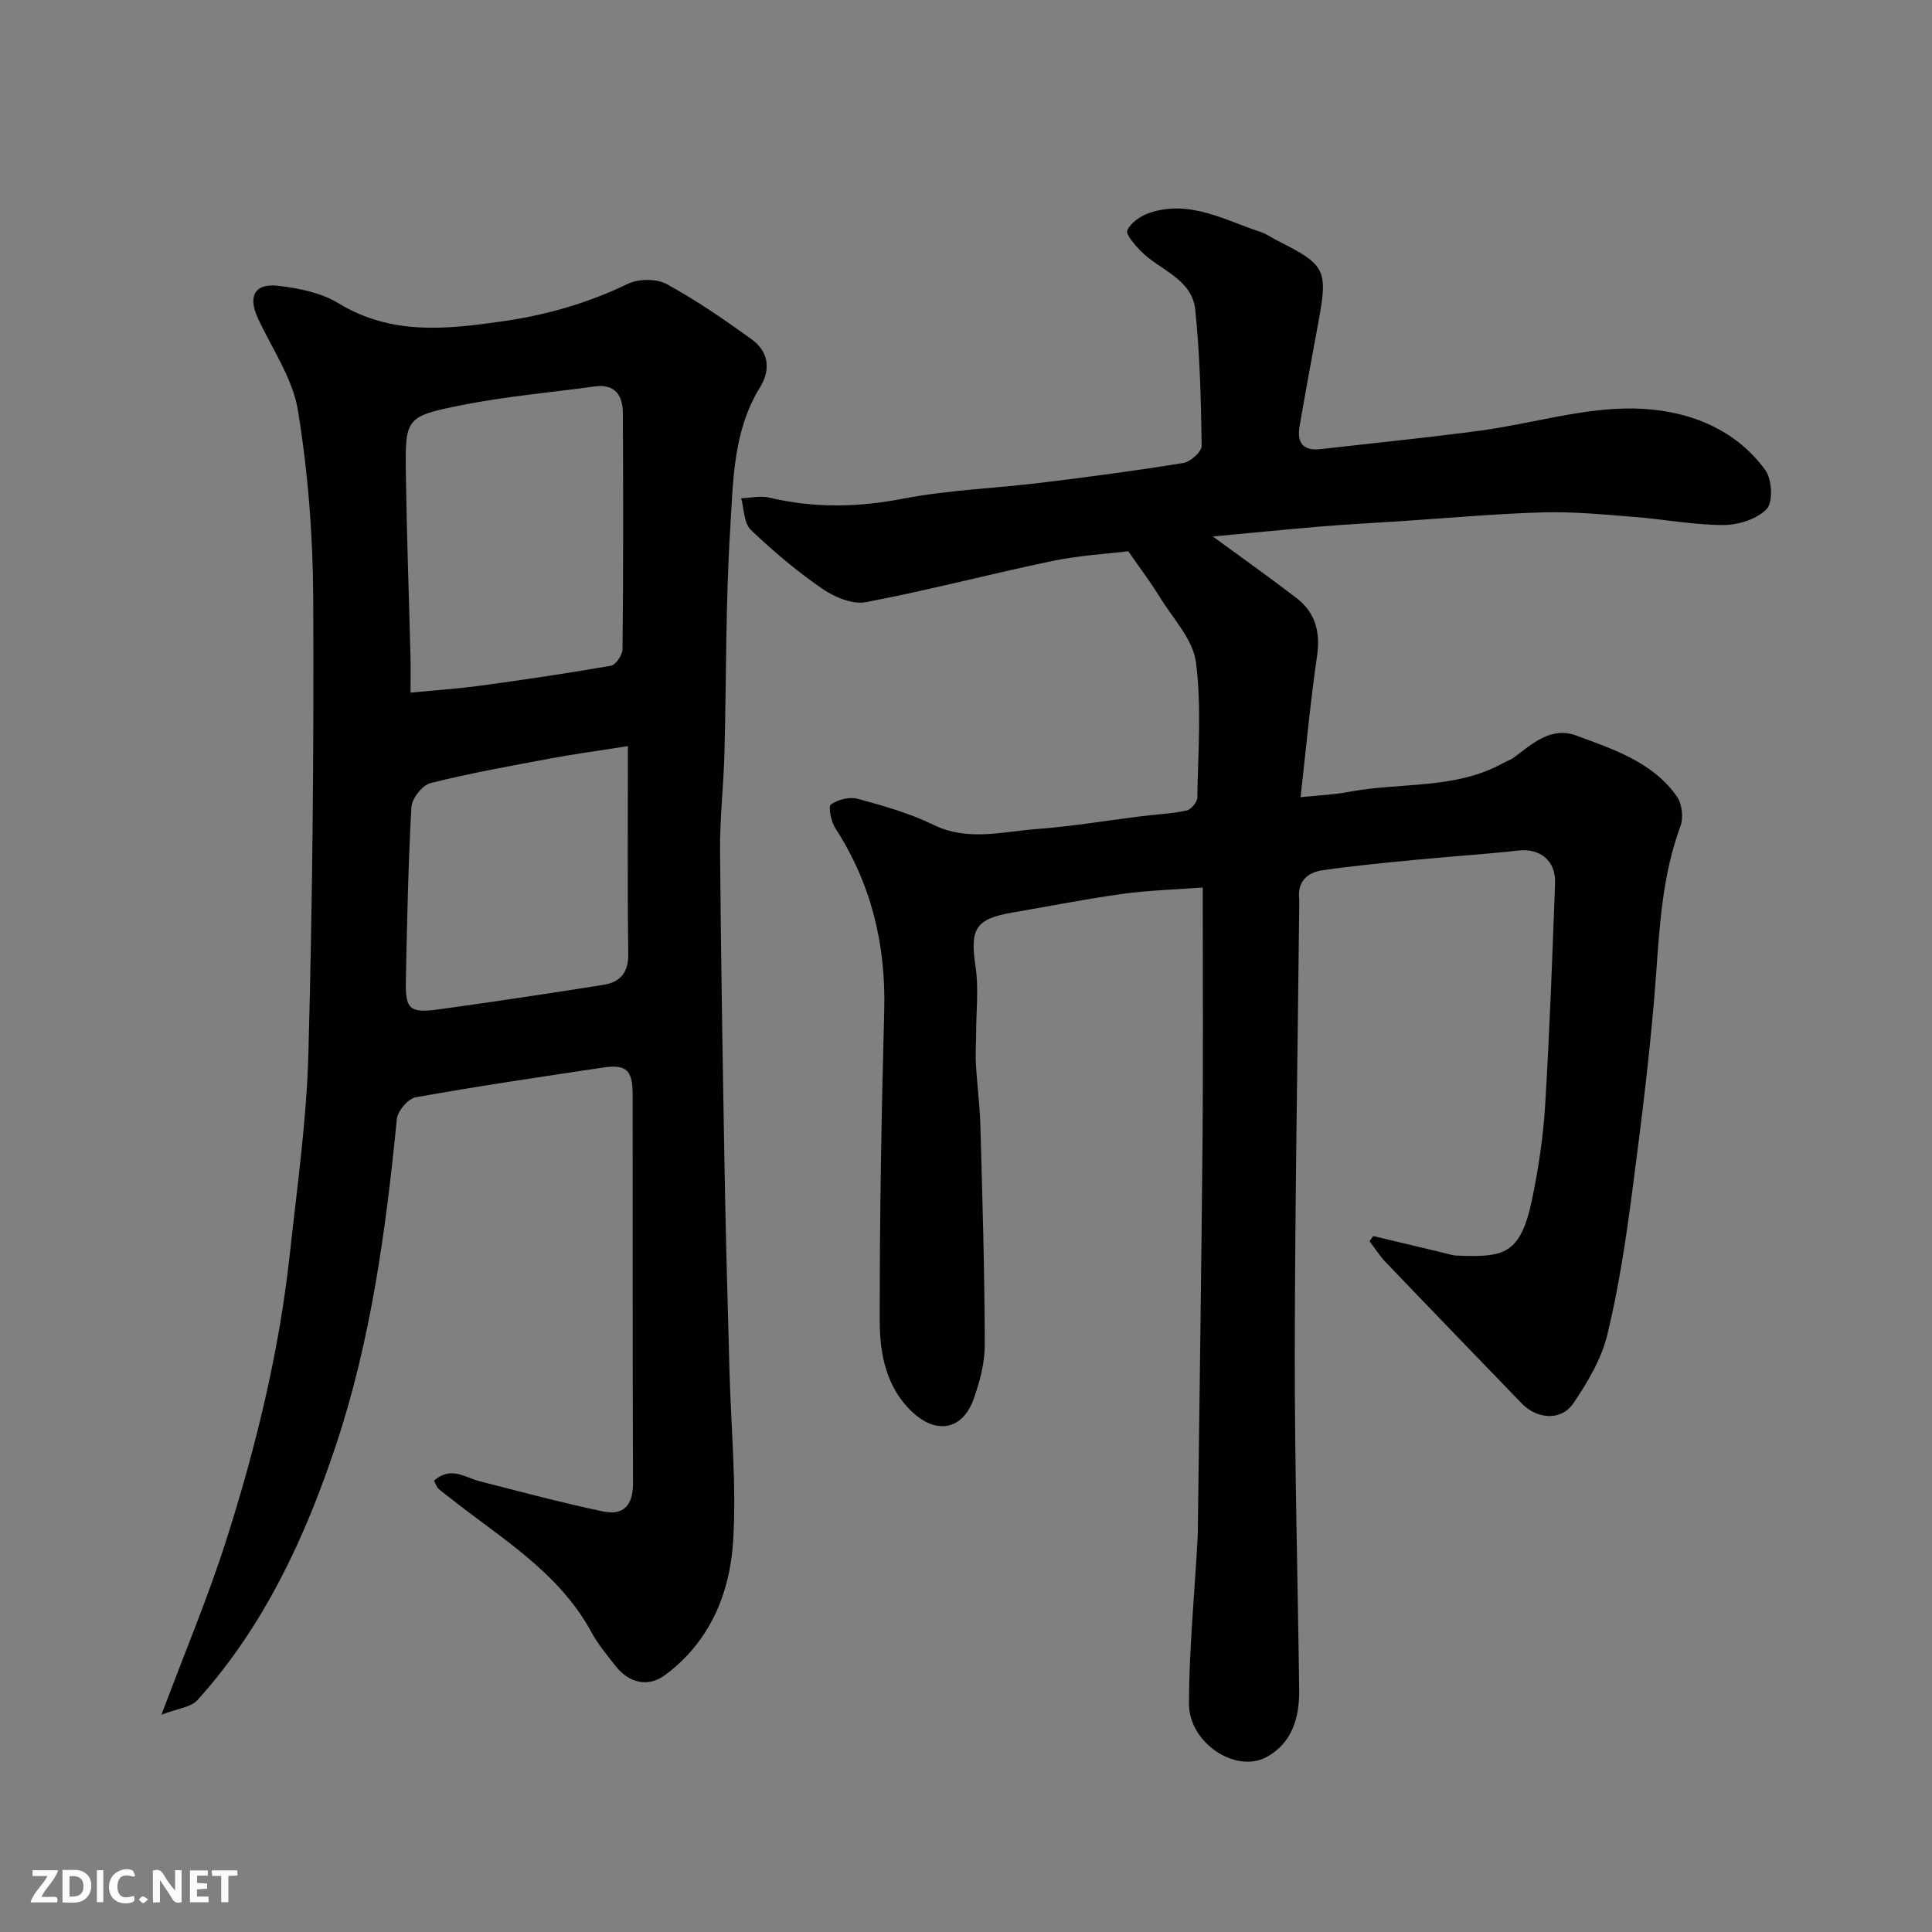
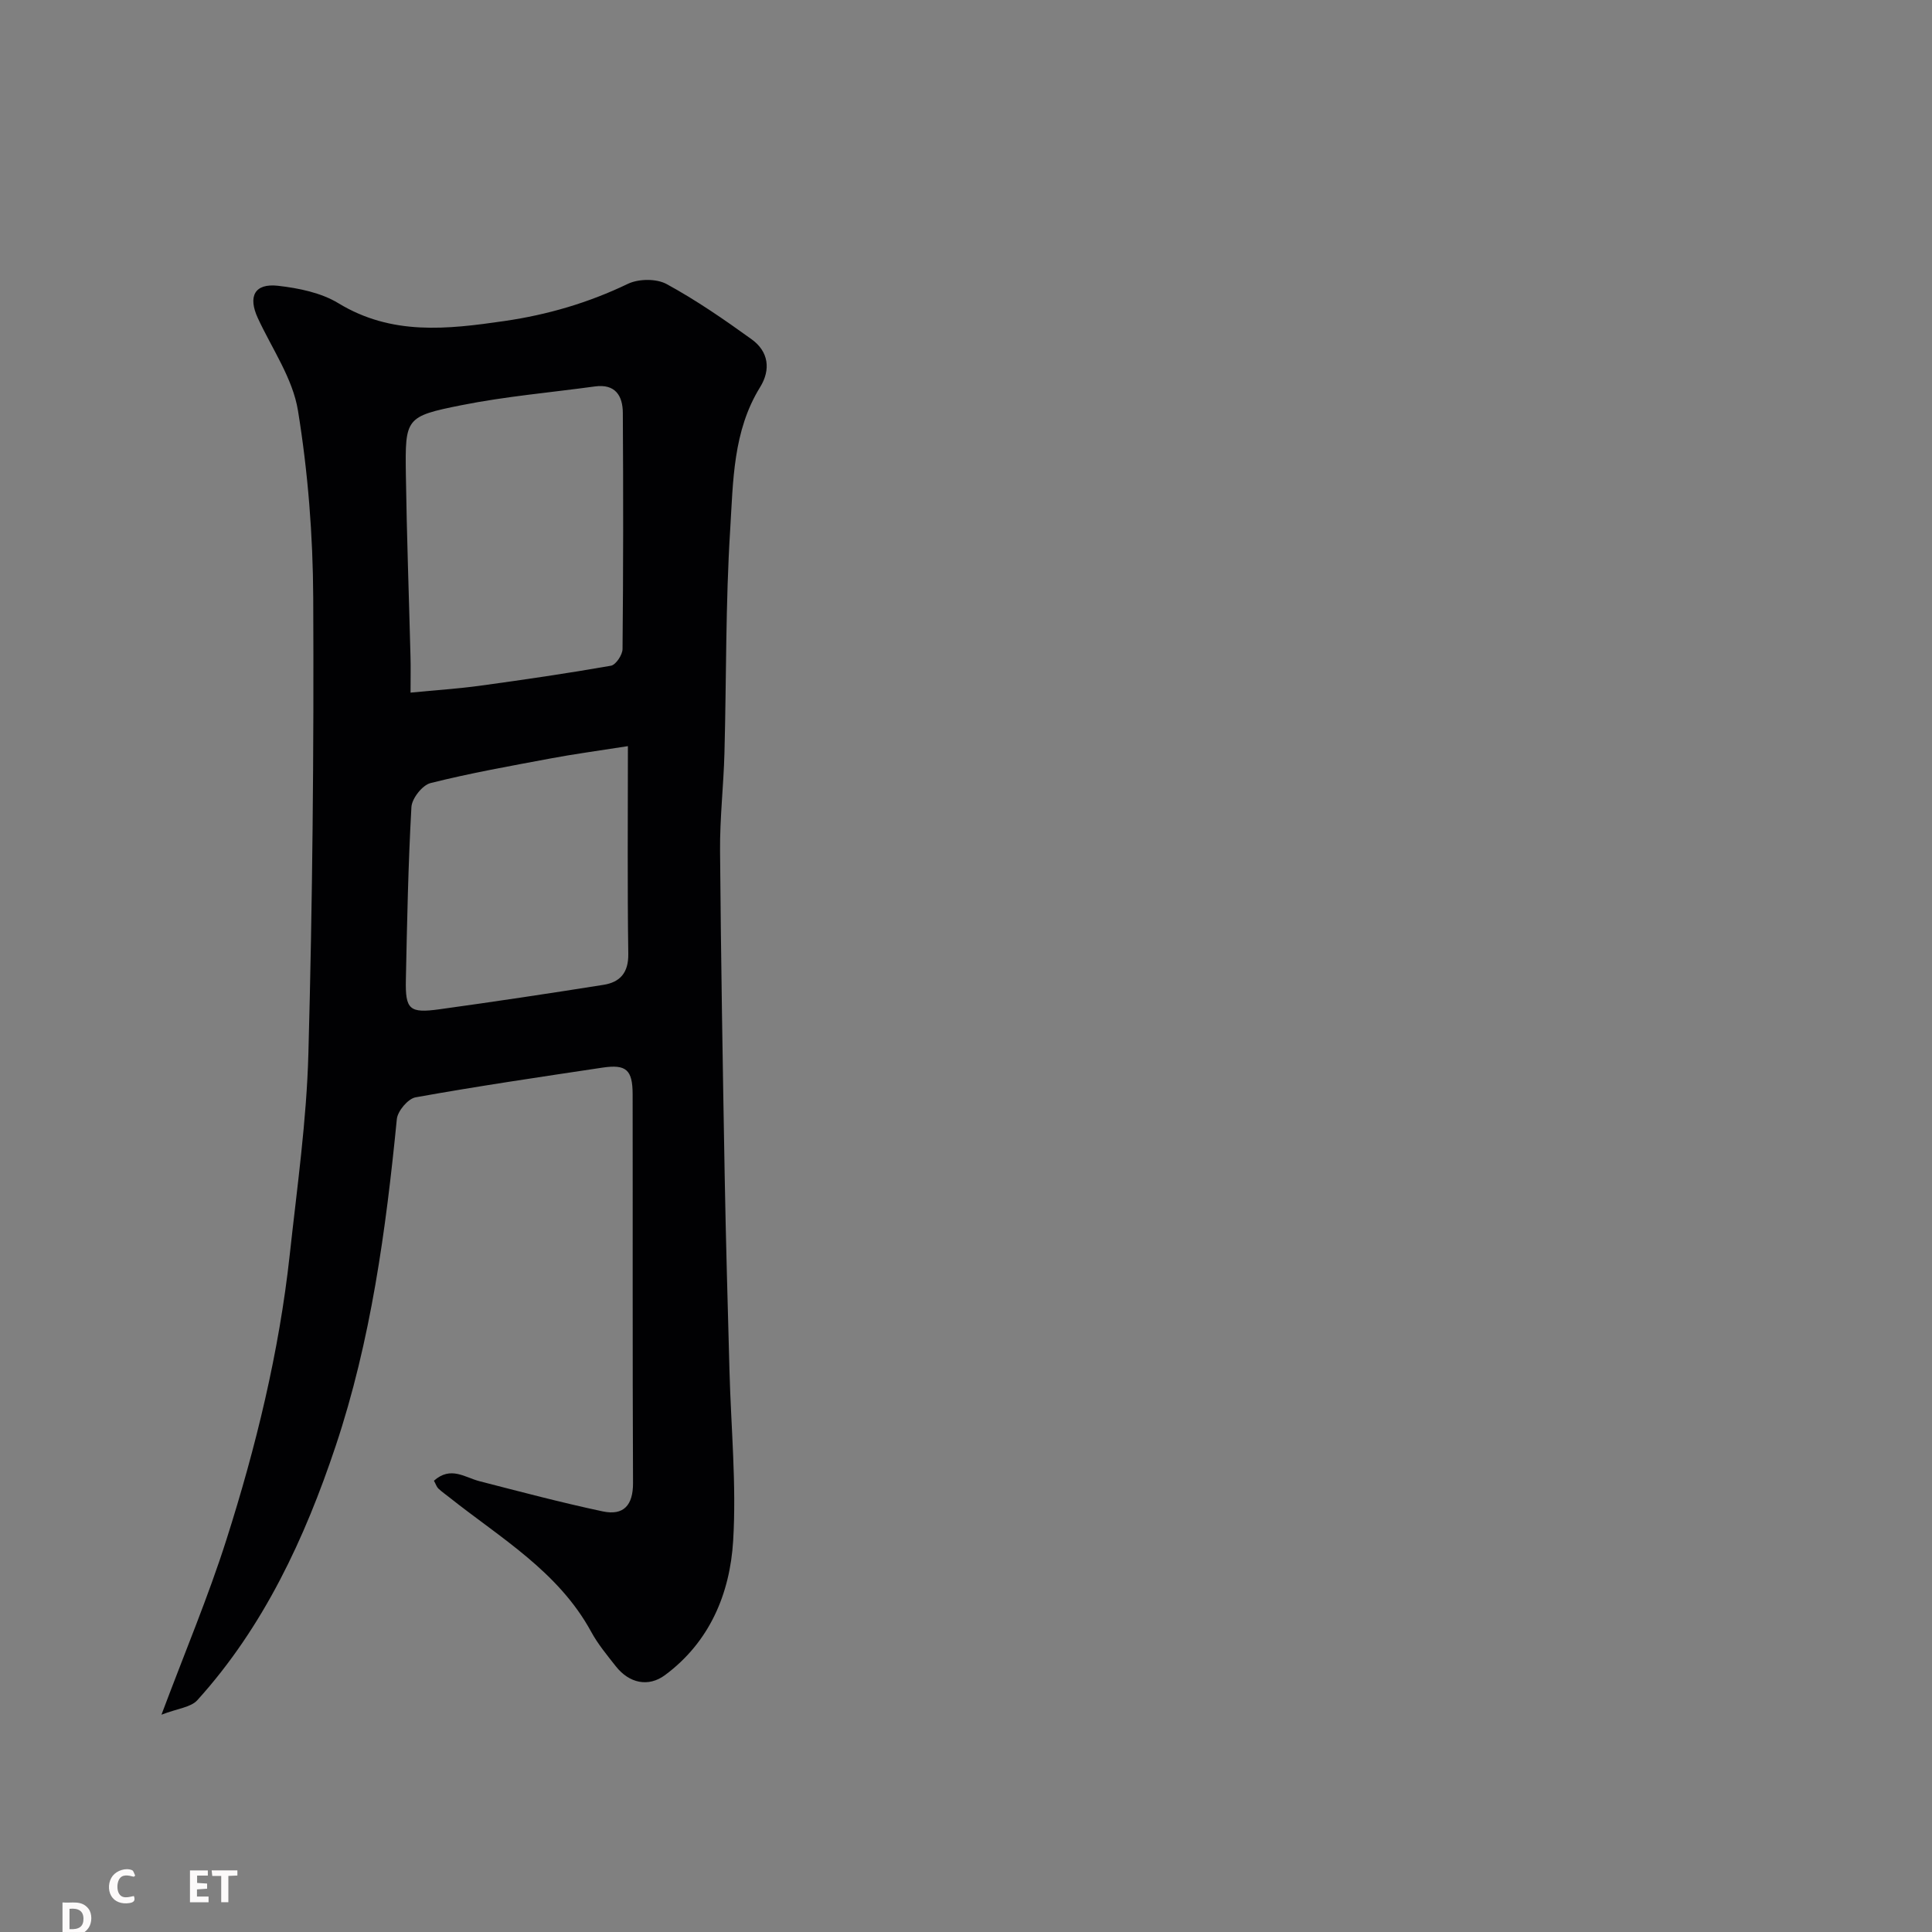
<svg xmlns="http://www.w3.org/2000/svg" enable-background="new 0 0 400 400" viewBox="0 0 400 400">
  <rect x="0" y="0" width="400" height="400" fill="#808080" stroke="none" />
-   <path d="m251.1 111.07c5.85 4.29 11.65 8.39 17.29 12.72 3.93 3.02 5.03 7.04 4.29 12.05-1.38 9.4-2.24 18.87-3.41 29.21 4.01-.42 7.02-.52 9.95-1.09 10.67-2.06 22.05-.42 32.06-6.01.71-.4 1.53-.64 2.18-1.13 3.83-2.89 7.72-6.45 12.87-4.54 7.71 2.86 15.82 5.47 20.86 12.63 1.07 1.52 1.38 4.39.73 6.15-3.71 10-4.3 20.38-5.06 30.88-1.08 14.87-2.96 29.7-4.89 44.49-1.31 10.02-2.8 20.07-5.18 29.87-1.22 5.04-4.08 9.88-7.04 14.23-2.54 3.73-7.53 3.31-10.7.03-9.38-9.74-18.79-19.44-28.13-29.21-1.26-1.32-2.25-2.9-3.37-4.37.25-.36.51-.71.76-1.07 4.83 1.15 9.65 2.31 14.48 3.45.95.23 1.9.56 2.86.6 9.66.37 13.14-.11 15.54-11.62 1.33-6.38 2.31-12.91 2.71-19.41.94-15.35 1.49-30.73 2.06-46.1.17-4.65-3.15-7.23-7.53-6.74-7.01.78-14.05 1.22-21.07 1.9-6.53.64-13.07 1.24-19.56 2.19-3.19.46-5.28 2.43-4.8 6.1.02.16 0 .33 0 .5-.33 31.1-.89 62.19-.93 93.29-.03 23.26.62 46.53.91 69.79.07 5.69-1.42 10.99-6.72 13.9-6.39 3.51-16.13-2.9-16.1-11.07.04-11.22 1.13-22.44 1.76-33.67.05-.83.07-1.66.08-2.5.34-27.1.74-54.19.98-81.29.14-16.82.03-33.64.03-51.48-5.73.43-11.25.58-16.69 1.33-7.59 1.05-15.12 2.56-22.68 3.85-7.72 1.31-8.85 3.39-7.66 11.24.67 4.43.13 9.05.12 13.59 0 2.16-.17 4.34-.05 6.49.24 4.27.81 8.53.93 12.8.42 15.1.87 30.2.91 45.3.01 3.8-1.03 7.76-2.34 11.38-2.28 6.3-7.64 7.3-12.63 2.65-5.46-5.1-6.77-12.05-6.78-18.86-.03-21.43.36-42.87.93-64.29.36-13.69-2.68-26.26-10.14-37.79-.88-1.36-1.49-4.45-.89-4.88 1.43-1.03 3.84-1.63 5.52-1.18 5.32 1.45 10.73 2.96 15.65 5.37 7.11 3.48 14.19 1.45 21.26.91 7.34-.55 14.62-1.77 21.93-2.68 3.09-.38 6.23-.52 9.26-1.17.92-.2 2.21-1.71 2.23-2.64.15-9.36.91-18.83-.28-28.03-.61-4.74-4.74-9.06-7.45-13.46-1.85-3.02-4-5.85-6.56-9.55-4.48.55-10.2.86-15.74 2.02-12.9 2.69-25.65 6.07-38.59 8.52-2.78.53-6.52-1.05-9.04-2.79-5.25-3.62-10.19-7.77-14.79-12.19-1.43-1.38-1.37-4.31-1.99-6.53 1.96-.07 4.02-.56 5.85-.13 9.25 2.2 18.33 2.02 27.71.21 9.31-1.8 18.9-2.12 28.35-3.27 9.9-1.21 19.79-2.51 29.63-4.11 1.48-.24 3.82-2.34 3.8-3.55-.13-9.41-.36-18.85-1.33-28.2-.67-6.43-7.38-8.16-11.26-12.12-1.24-1.26-3.19-3.49-2.8-4.33.74-1.59 2.78-2.98 4.58-3.58 8.31-2.8 15.54 1.49 23.03 3.95 1.23.4 2.32 1.22 3.49 1.81 9.95 4.98 10.46 6.01 8.47 16.79-1.33 7.21-2.66 14.41-3.91 21.63-.57 3.32.66 5.15 4.32 4.73 11.07-1.28 22.17-2.36 33.21-3.85 10.66-1.44 21.3-4.79 31.9-4.56 10.15.22 20.48 3.73 27.02 12.78 1.37 1.9 1.61 6.62.27 8.02-2.02 2.11-5.89 3.32-8.98 3.32-6.19 0-12.37-1.21-18.58-1.69-6.26-.49-12.54-1.11-18.8-.93-9.88.29-19.74 1.19-29.61 1.84-5.43.35-10.87.63-16.3 1.08-7.63.65-15.26 1.41-22.41 2.07z" fill="#010103" />
  <path d="m89.84 306.57c3.48-3.1 6.4-.68 9.44.1 8.48 2.18 16.95 4.43 25.52 6.25 4.3.91 6.28-1.26 6.26-5.88-.12-26.82-.04-53.65-.08-80.47-.01-5.09-1.33-6.26-6.24-5.53-12.92 1.94-25.85 3.84-38.7 6.15-1.56.28-3.72 2.84-3.88 4.51-2.26 22.96-5.37 45.89-12.68 67.73-6.35 19-14.87 37.38-28.62 52.57-1.35 1.5-4.11 1.72-7.43 3.01 4.9-13.07 9.7-24.46 13.43-36.18 6.14-19.27 10.93-38.91 13.13-59.07 1.51-13.87 3.49-27.76 3.86-41.68.85-31.41 1.15-62.85 1-94.27-.06-12.96-1.08-26.03-3.16-38.81-1.08-6.65-5.37-12.79-8.3-19.12-2.09-4.51-.7-7.27 4.19-6.71 4.28.49 8.91 1.43 12.5 3.62 11.03 6.7 22.46 5.4 34.33 3.68 9.01-1.31 17.42-3.78 25.6-7.71 2.22-1.06 5.91-1.1 8.02.06 6.13 3.34 11.92 7.34 17.59 11.43 3.5 2.52 4.01 6.26 1.75 9.91-5.63 9.09-5.57 19.46-6.19 29.45-.97 15.39-.78 30.85-1.19 46.28-.18 6.77-.97 13.54-.91 20.3.18 22.43.56 44.86.96 67.28.24 13.43.63 26.86.99 40.29.31 11.77 1.47 23.58.76 35.28-.67 10.88-4.84 20.91-14.12 27.78-3.44 2.54-7.4 1.68-10.16-1.82-1.82-2.31-3.73-4.61-5.12-7.17-6.79-12.46-18.75-19.39-29.34-27.8-.77-.61-1.58-1.17-2.29-1.84-.35-.33-.49-.84-.92-1.62zm-4.84-163.17c5.3-.52 9.87-.81 14.4-1.43 9.05-1.24 18.1-2.56 27.09-4.14 1.01-.18 2.39-2.25 2.4-3.45.16-16.3.16-32.6.06-48.9-.02-3.57-1.58-6.05-5.79-5.47-9.21 1.26-18.52 2.06-27.62 3.88-11.61 2.32-11.67 2.68-11.51 14.36.18 12.58.64 25.16.96 37.73.06 2.12.01 4.26.01 7.42zm45 11.08c-6.43 1.01-11.25 1.65-16.02 2.55-8.32 1.56-16.66 3.04-24.85 5.1-1.68.42-3.85 3.18-3.95 4.96-.67 11.91-.9 23.85-1.15 35.78-.13 6.15.74 6.95 6.96 6.09 11.33-1.57 22.65-3.26 33.95-5.06 3.42-.54 5.2-2.49 5.14-6.41-.2-13.92-.08-27.83-.08-43.01z" fill="#010103" />
  <g fill="#fcfafa">
-     <path d="m37.59 393.81c-.92.31-1.52.05-2-.78-.7-1.2-1.52-2.34-2.47-3.78v4.59c-.55.03-.95.05-1.41.07-.03-.37-.06-.64-.06-.91 0-1.91 0-3.81 0-5.7 1.13-.41 1.77-.03 2.29.91.62 1.11 1.38 2.14 2.31 3.19v-4.2h1.35v6.61z" />
-     <path d="m12.94 393.88v-6.75c1.9.19 3.93-.54 5.37 1.29.8 1.01.78 2.88.03 3.97-1.37 1.97-3.4 1.51-5.4 1.49m1.45-1.22c2.04.12 2.92-.58 2.89-2.21-.03-1.51-.98-2.19-2.89-2z" />
-     <path d="m11.81 393.87h-5.49c.68-2.18 2.47-3.48 3.51-5.45h-3.08v-1.21h5.29c-.71 2.13-2.44 3.48-3.47 5.51.86 0 1.63.04 2.39-.01.79-.05 1.14.21.85 1.16" />
+     <path d="m12.94 393.88c1.9.19 3.93-.54 5.37 1.29.8 1.01.78 2.88.03 3.97-1.37 1.97-3.4 1.51-5.4 1.49m1.45-1.22c2.04.12 2.92-.58 2.89-2.21-.03-1.51-.98-2.19-2.89-2z" />
    <path d="m39.33 393.86v-6.61h3.7v1.07h-2.22v1.52c.68.04 1.34.09 2.07.13v1.07c-.72.05-1.38.09-2.1.14v1.48h2.4v1.19h-3.84z" />
    <path d="m27.71 388.56c-1.15-.3-2.46-.61-3.1.64-.37.73-.41 1.93-.06 2.67.63 1.35 1.99.93 3.17.68.35.94-.01 1.32-.93 1.46-1.62.25-3.05-.27-3.76-1.48-.73-1.24-.6-3.03.31-4.17.88-1.11 2.71-1.7 4-1.16.32.13.44.74.65 1.12-.1.08-.19.16-.28.24" />
    <path d="m49.15 387.24v1.07c-.59.02-1.17.05-1.87.08v5.44h-1.48v-5.44h-1.85c-.05-.4-.08-.73-.13-1.15z" />
-     <path d="m20.06 387.21h1.33v6.62h-1.33z" />
-     <path d="m30.68 393.25c-.49.38-.8.79-1.05.76-.32-.05-.6-.45-.9-.7.26-.24.51-.64.8-.67.29-.04.62.3 1.15.61" />
  </g>
</svg>